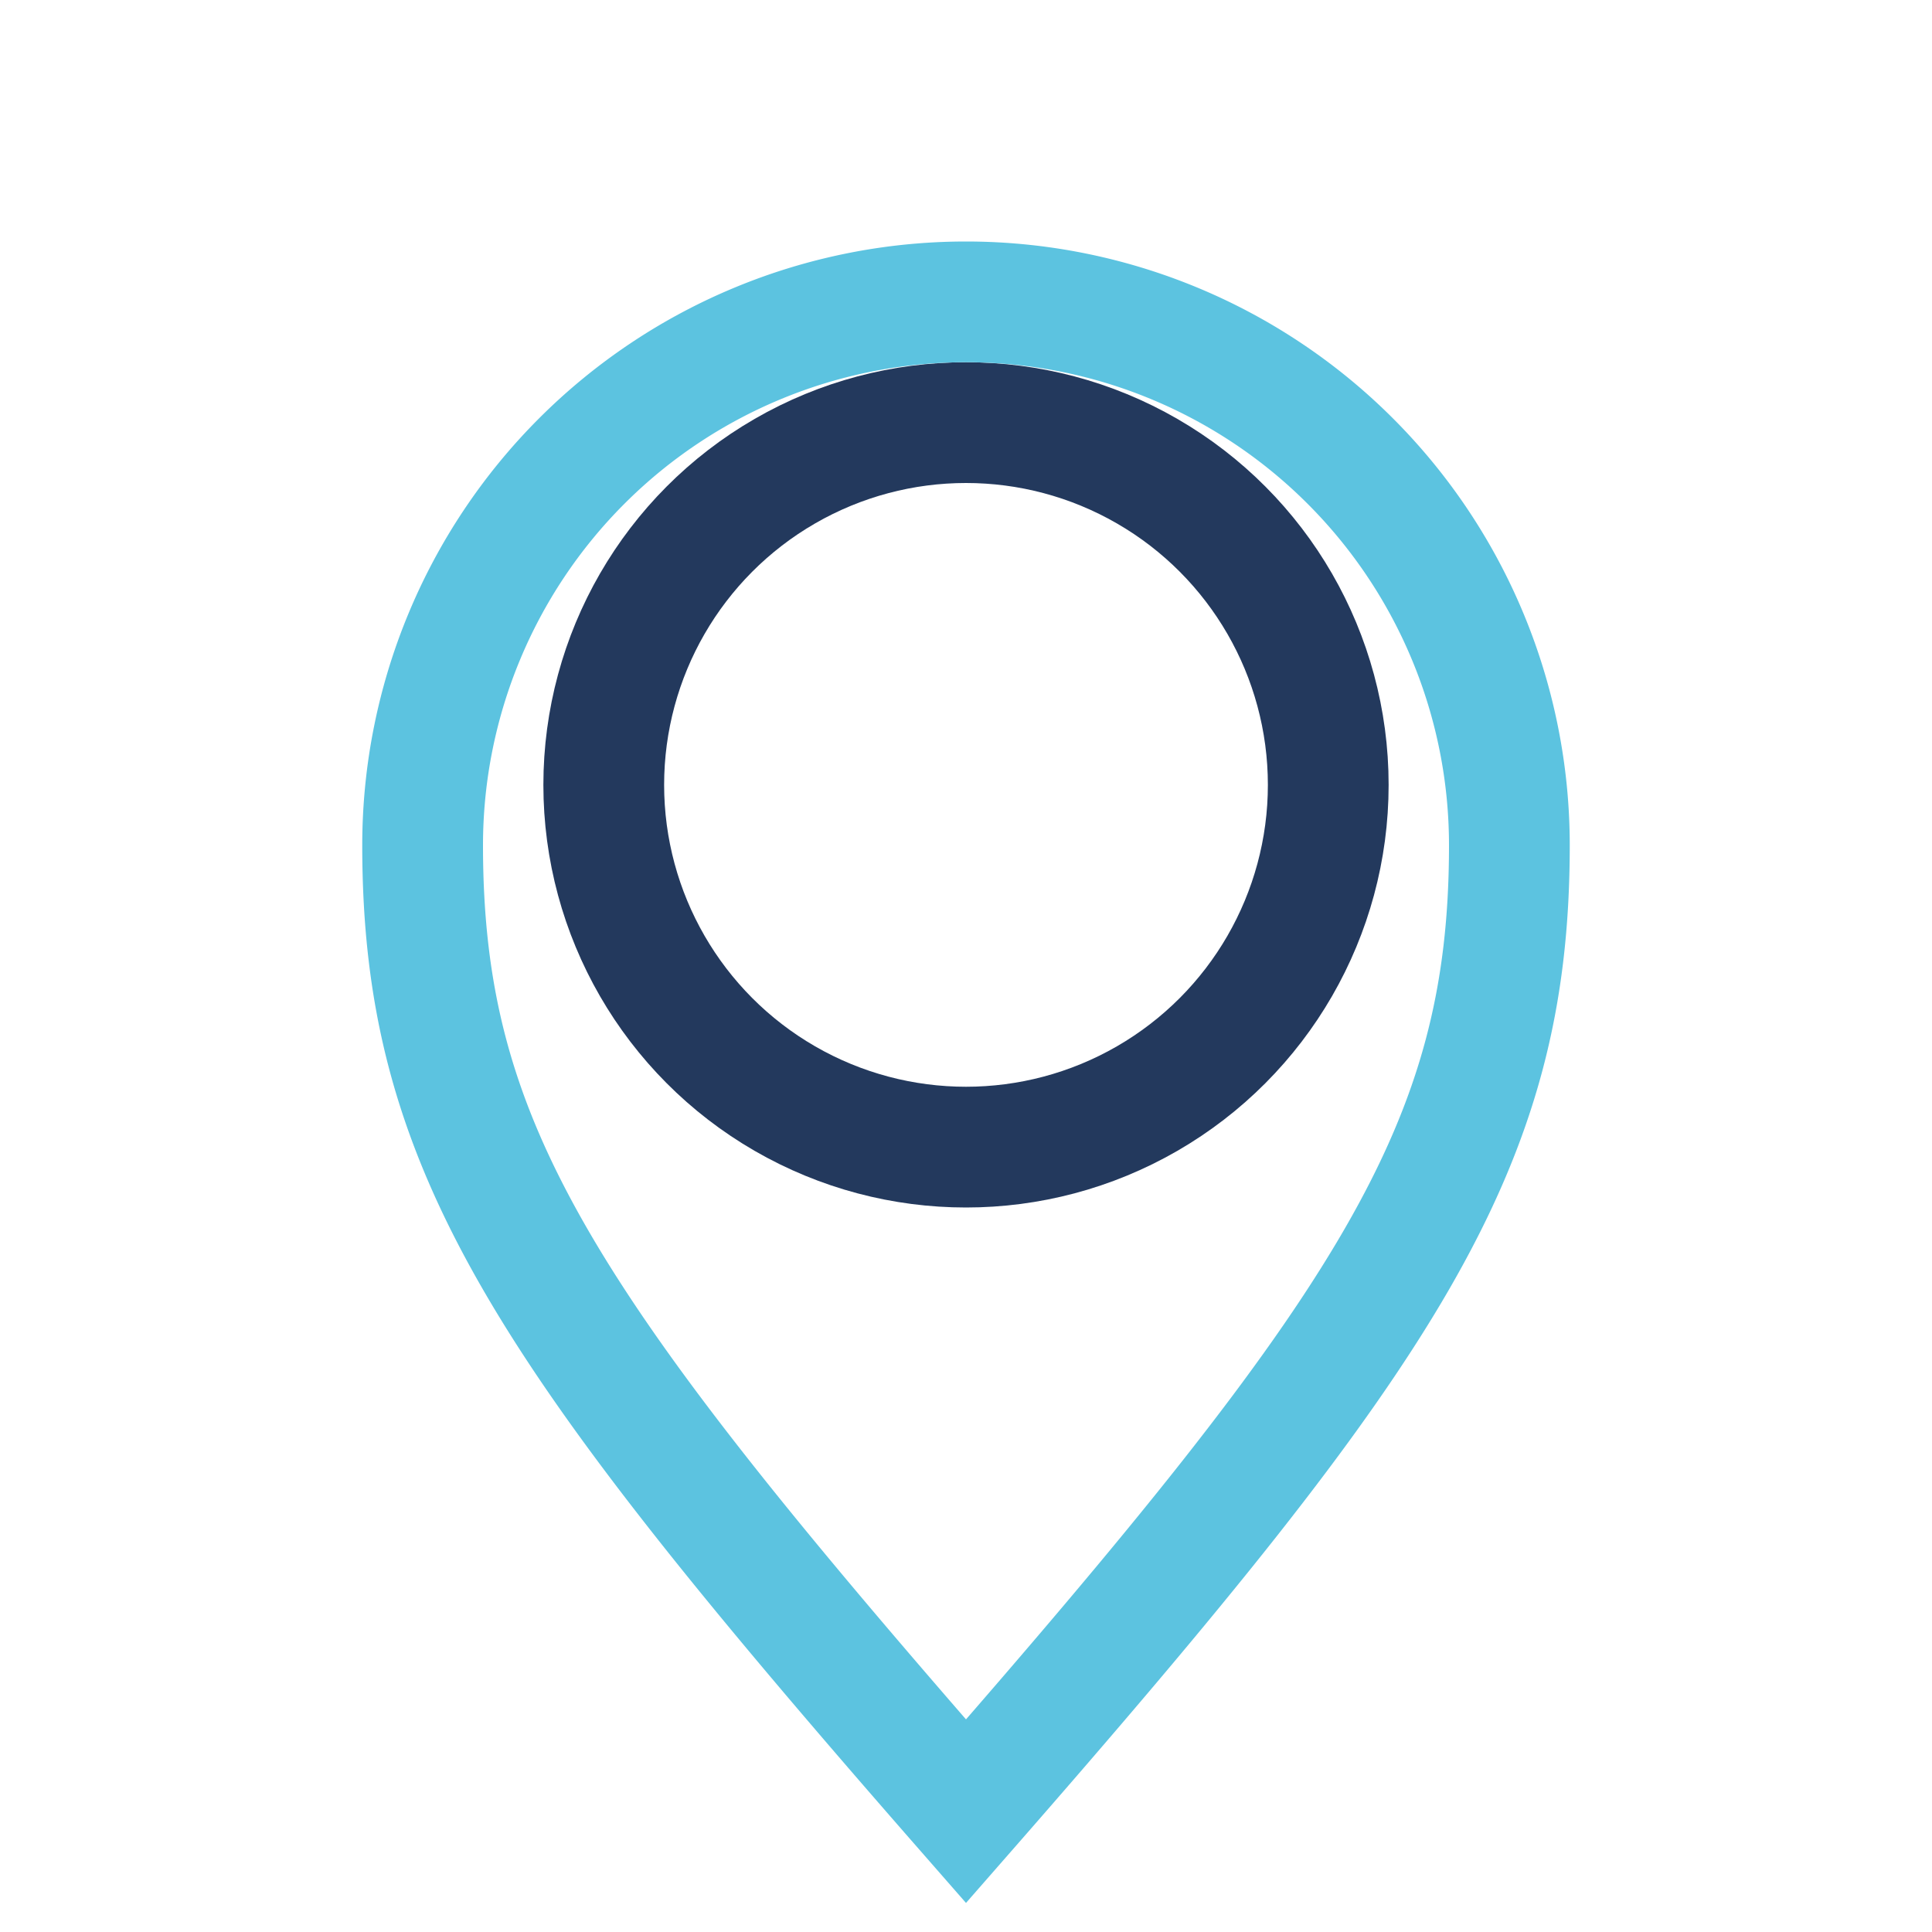
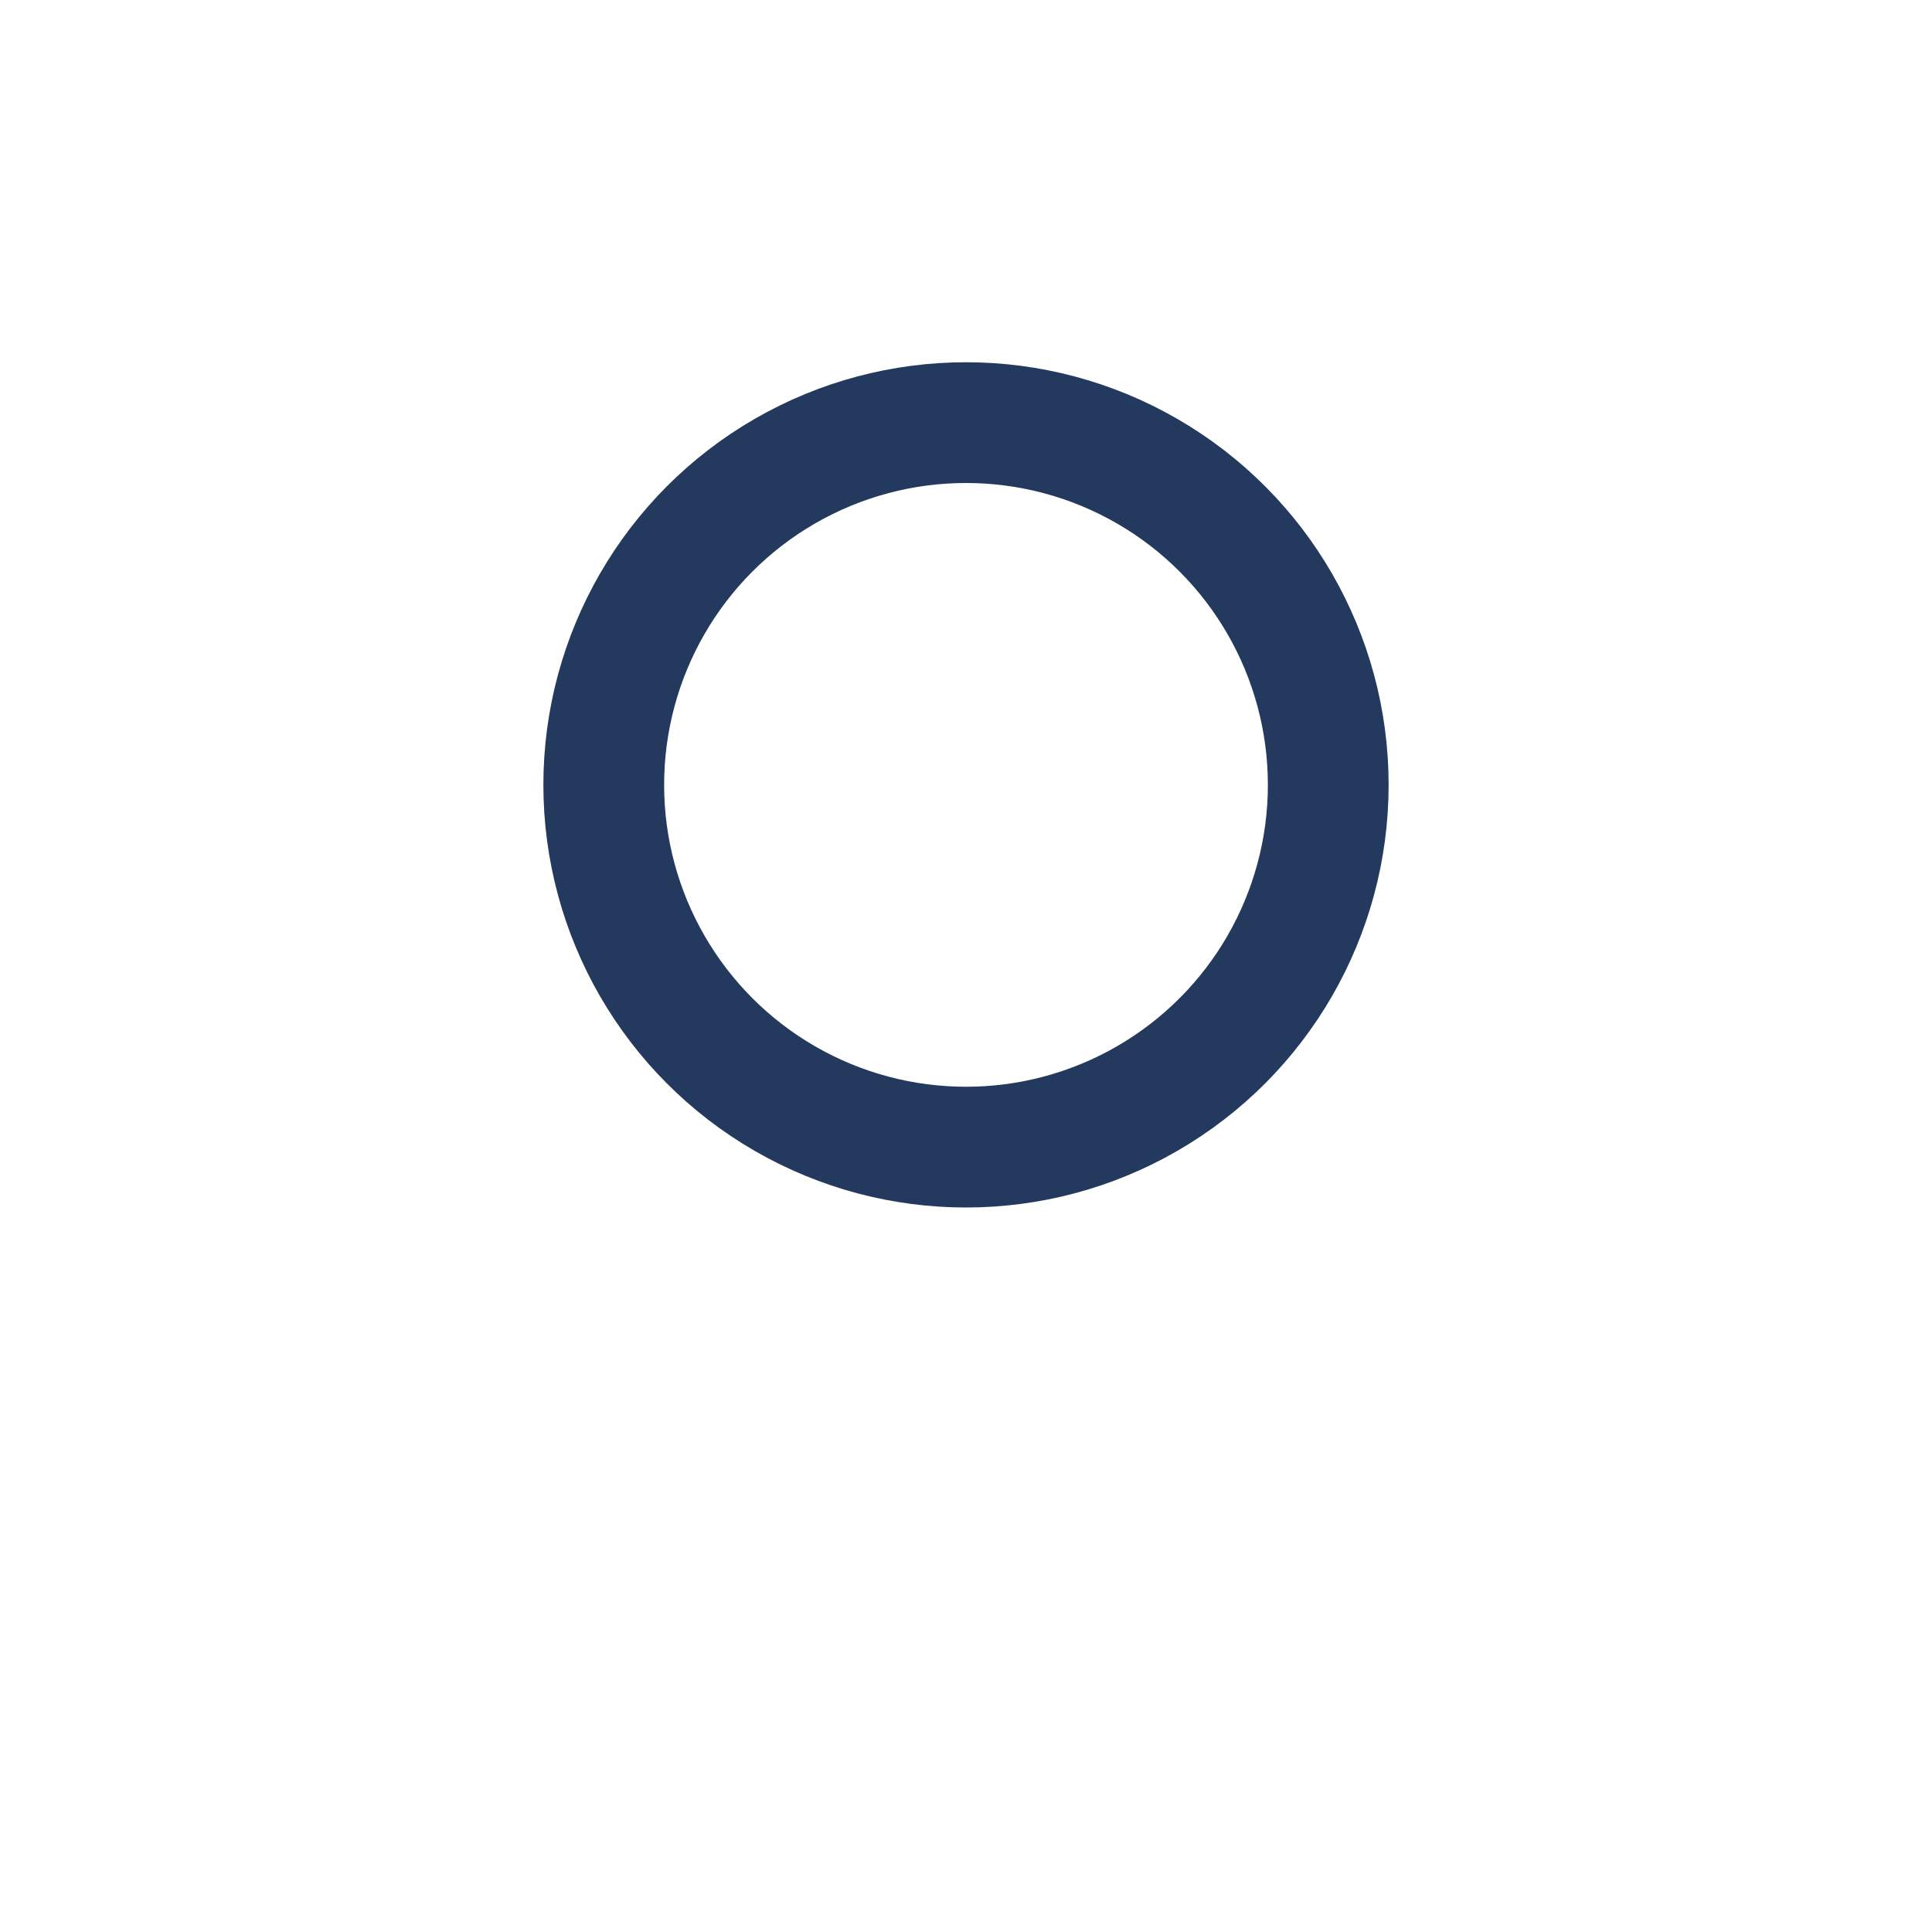
<svg xmlns="http://www.w3.org/2000/svg" width="32" height="32" viewBox="0 0 32 32">
  <circle cx="16" cy="13" r="6" fill="none" stroke="#23395d" stroke-width="2" />
-   <path d="M16 30c-7-8-9-11-9-16a9 9 0 1118 0c0 5-2 8-9 16z" fill="none" stroke="#5cc3e0" stroke-width="2" />
</svg>